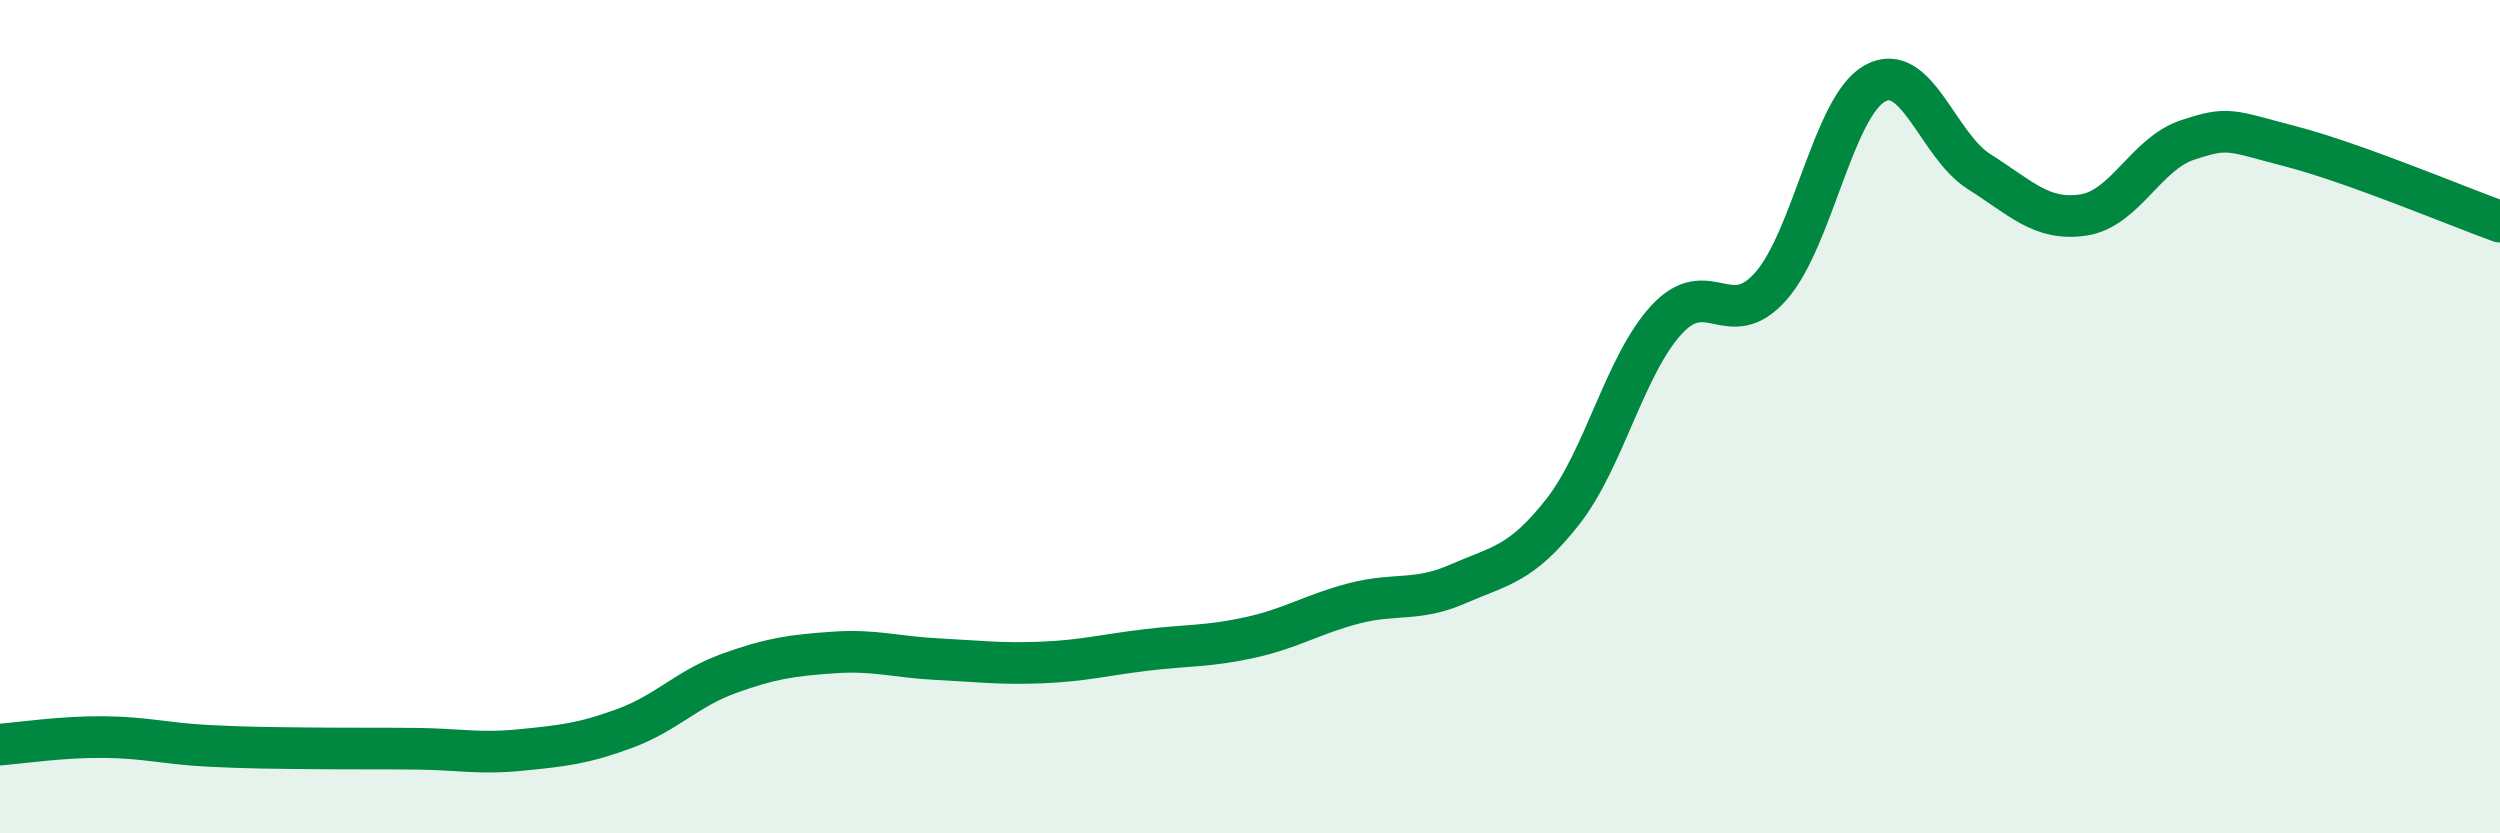
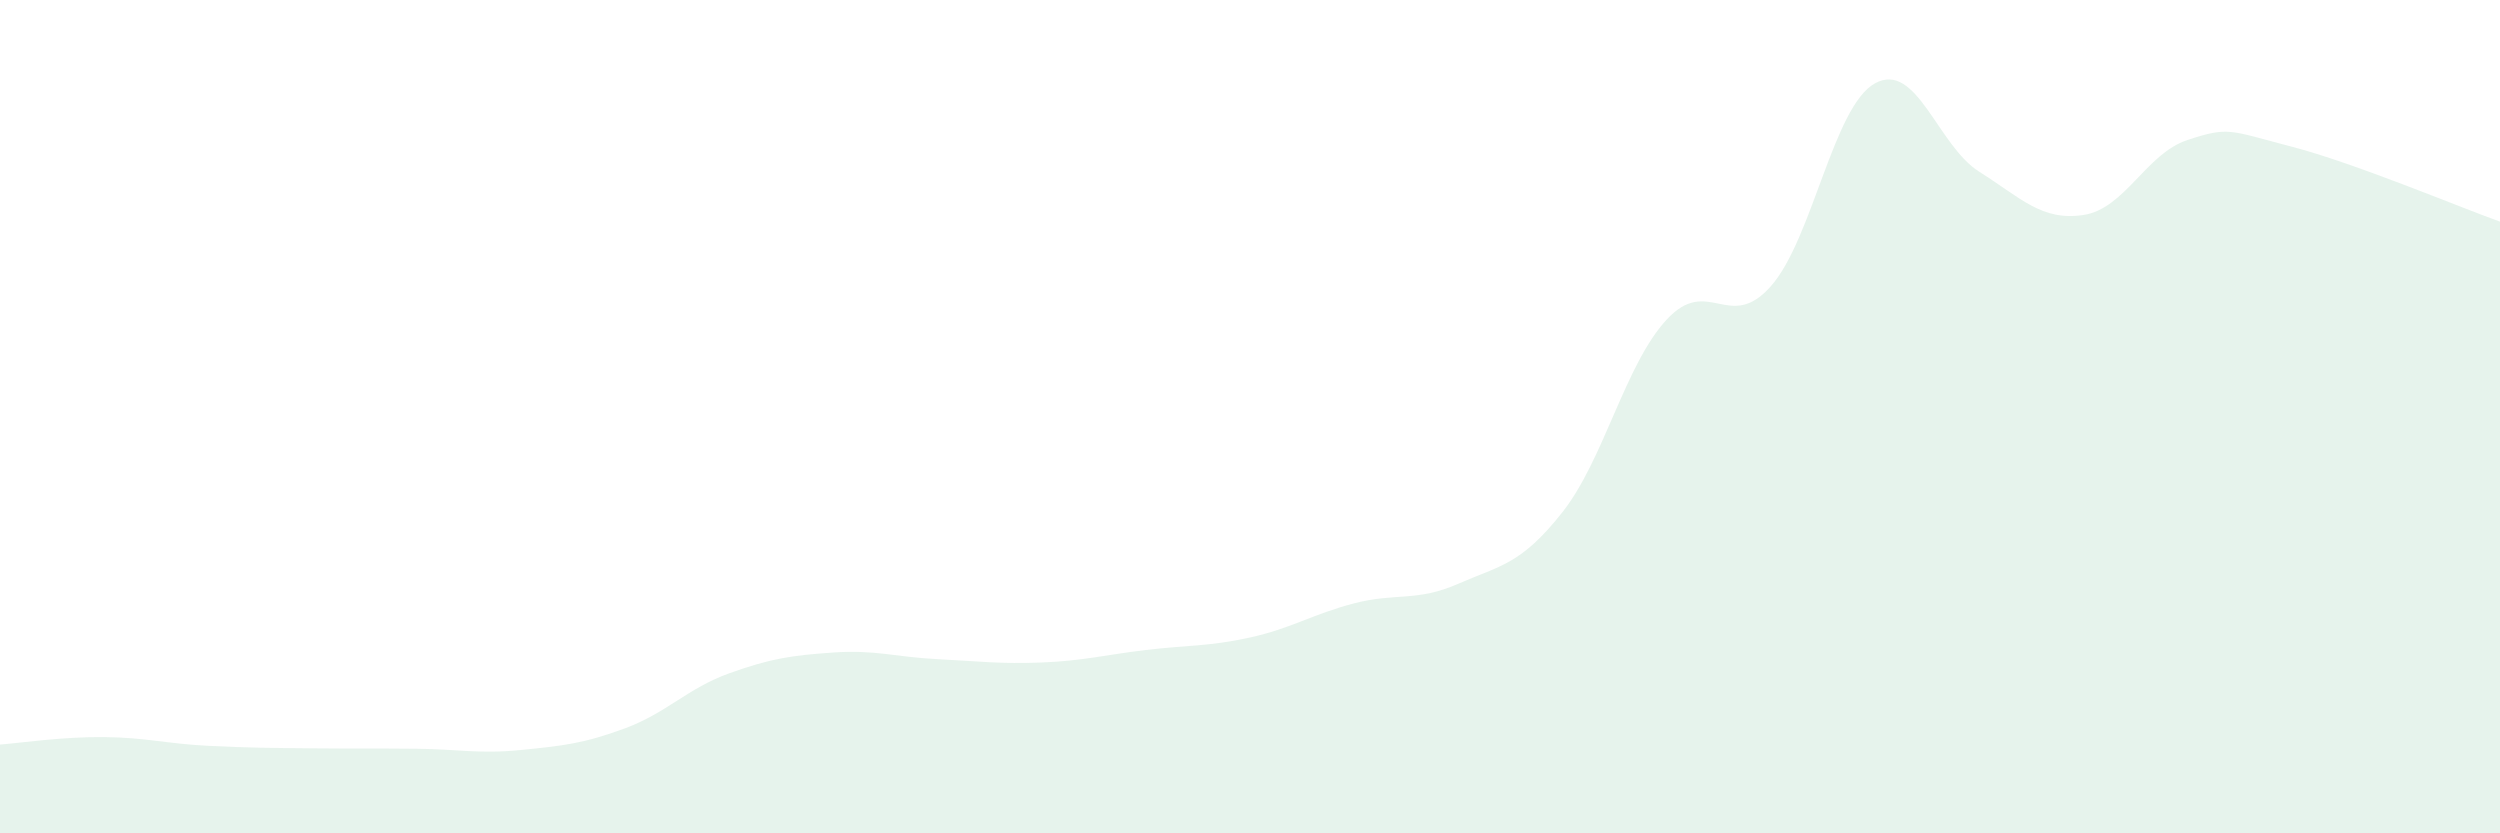
<svg xmlns="http://www.w3.org/2000/svg" width="60" height="20" viewBox="0 0 60 20">
  <path d="M 0,17.87 C 0.5,17.83 1.5,17.68 2.5,17.69 C 3.5,17.7 4,17.85 5,17.9 C 6,17.95 6.5,17.95 7.5,17.96 C 8.5,17.97 9,17.96 10,17.97 C 11,17.98 11.5,18.1 12.5,18 C 13.5,17.9 14,17.85 15,17.48 C 16,17.11 16.5,16.52 17.5,16.16 C 18.5,15.8 19,15.73 20,15.66 C 21,15.59 21.5,15.77 22.5,15.82 C 23.5,15.87 24,15.94 25,15.9 C 26,15.86 26.5,15.72 27.5,15.6 C 28.5,15.48 29,15.52 30,15.3 C 31,15.08 31.5,14.74 32.5,14.48 C 33.5,14.22 34,14.45 35,14.01 C 36,13.57 36.5,13.56 37.5,12.29 C 38.5,11.02 39,8.75 40,7.67 C 41,6.59 41.5,8 42.5,6.87 C 43.5,5.74 44,2.55 45,2 C 46,1.45 46.5,3.49 47.5,4.12 C 48.5,4.75 49,5.31 50,5.16 C 51,5.01 51.5,3.69 52.5,3.36 C 53.5,3.03 53.5,3.13 55,3.52 C 56.5,3.91 59,4.96 60,5.32L60 20L0 20Z" fill="#008740" opacity="0.1" stroke-linecap="round" stroke-linejoin="round" />
-   <path d="M 0,17.87 C 0.5,17.83 1.5,17.68 2.5,17.69 C 3.5,17.7 4,17.85 5,17.9 C 6,17.95 6.5,17.95 7.5,17.96 C 8.5,17.97 9,17.96 10,17.97 C 11,17.98 11.5,18.1 12.5,18 C 13.5,17.9 14,17.85 15,17.48 C 16,17.11 16.5,16.52 17.5,16.16 C 18.5,15.8 19,15.73 20,15.66 C 21,15.59 21.5,15.77 22.5,15.82 C 23.5,15.87 24,15.94 25,15.9 C 26,15.86 26.5,15.72 27.5,15.6 C 28.5,15.48 29,15.52 30,15.3 C 31,15.08 31.5,14.74 32.5,14.48 C 33.5,14.22 34,14.45 35,14.01 C 36,13.57 36.5,13.56 37.5,12.29 C 38.5,11.02 39,8.75 40,7.67 C 41,6.59 41.5,8 42.5,6.87 C 43.5,5.74 44,2.55 45,2 C 46,1.45 46.5,3.49 47.5,4.12 C 48.5,4.75 49,5.31 50,5.16 C 51,5.01 51.5,3.69 52.5,3.36 C 53.5,3.03 53.5,3.13 55,3.52 C 56.5,3.91 59,4.96 60,5.32" stroke="#008740" stroke-width="1" fill="none" stroke-linecap="round" stroke-linejoin="round" />
</svg>